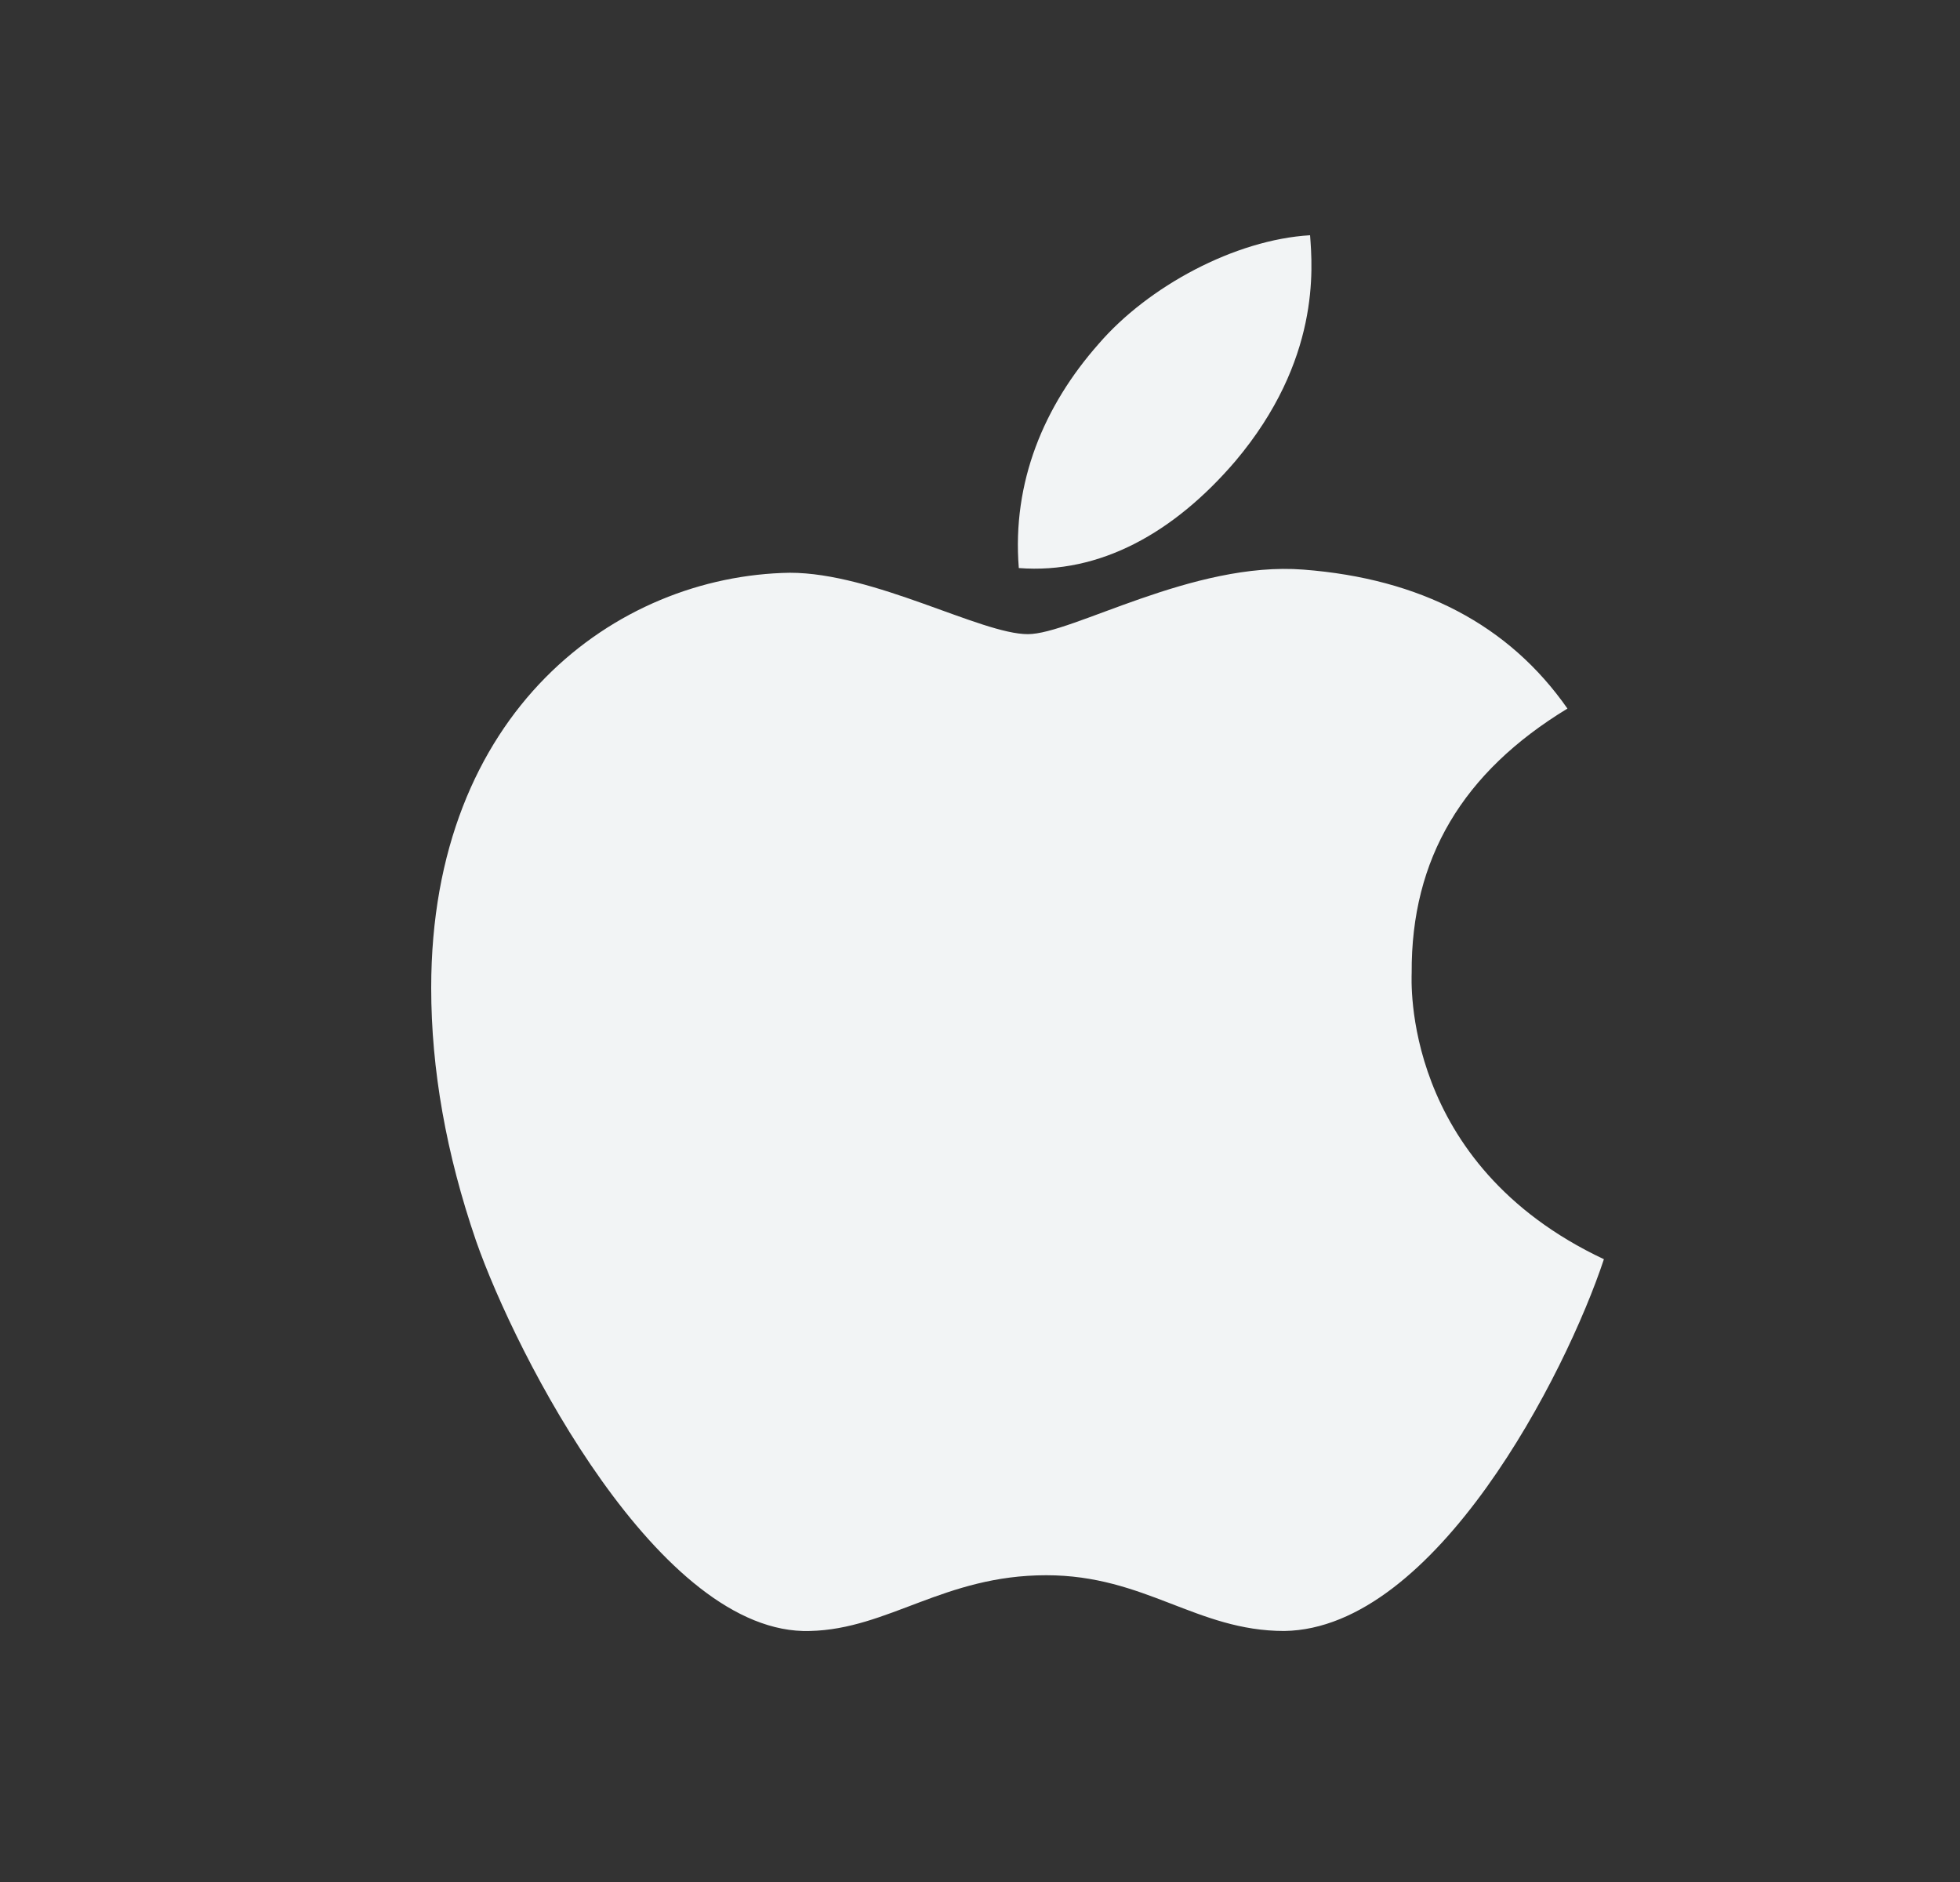
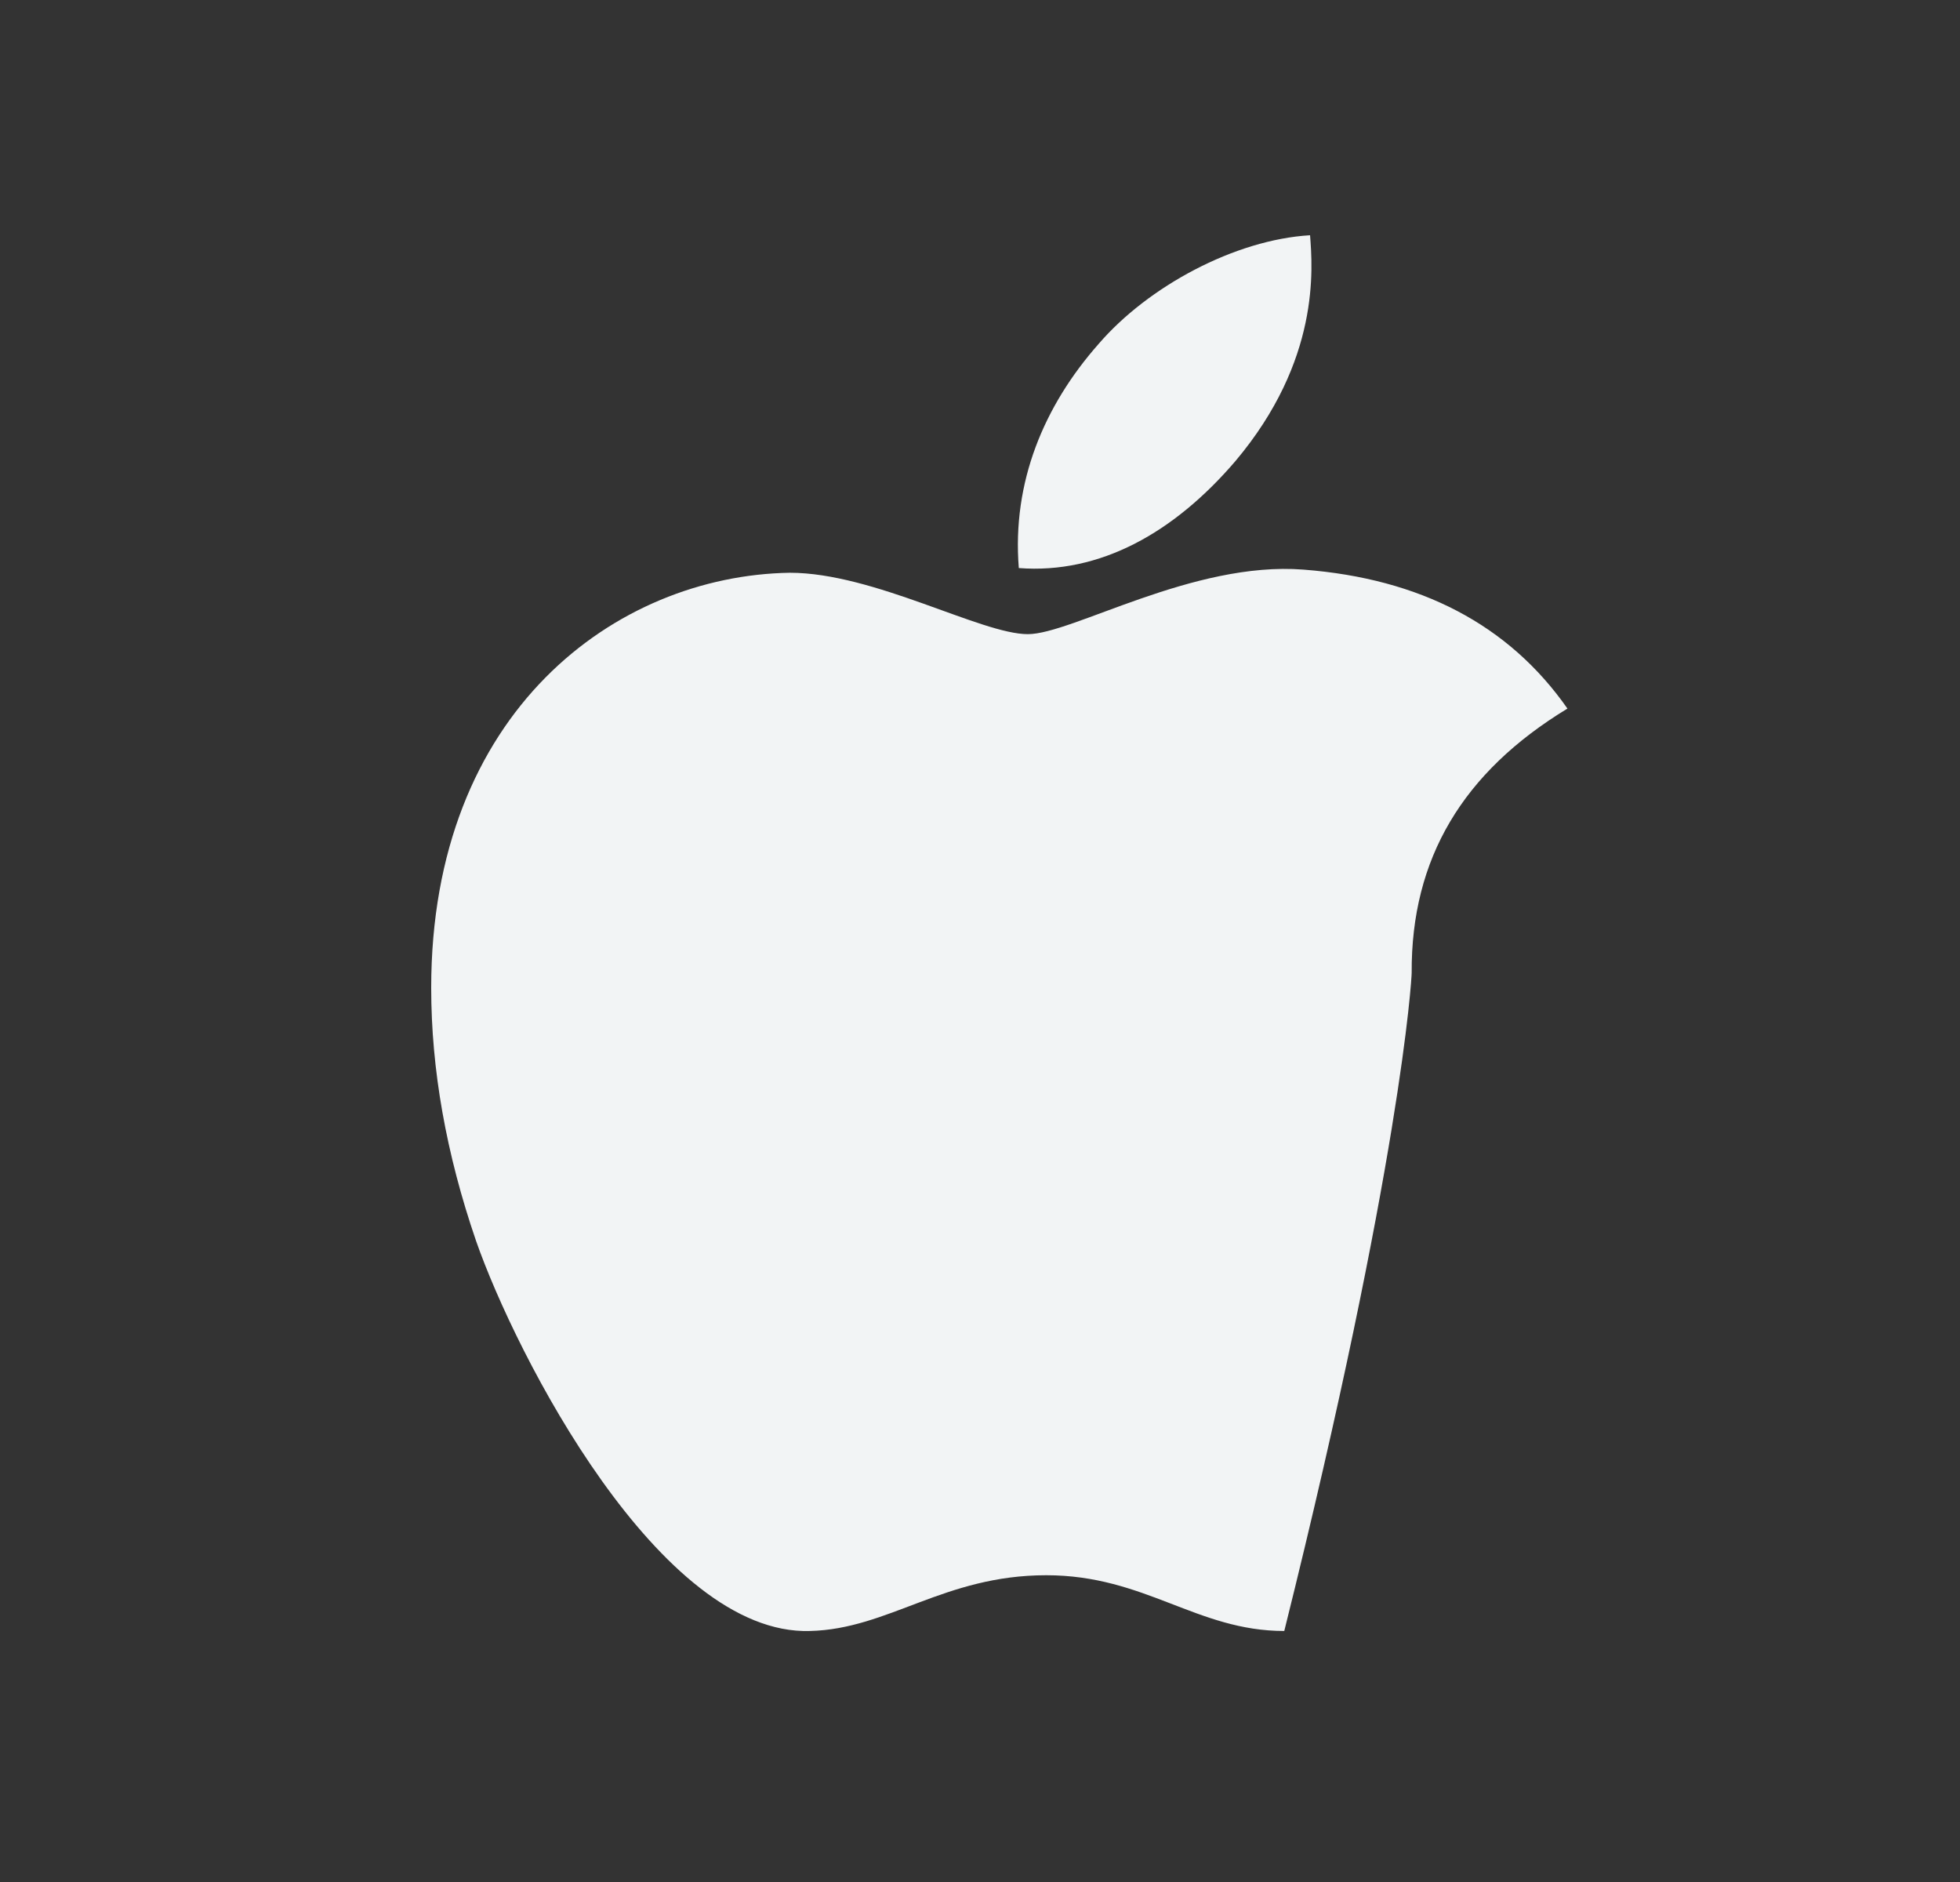
<svg xmlns="http://www.w3.org/2000/svg" width="25" height="24" viewBox="0 0 25 24" fill="none">
  <rect x="0" y="0" width="25" height="24" fill="#333333" stroke="none" />
  <g id="apple 1">
-     <path id="Vector" d="M18.006 12.406C17.998 10.948 18.658 9.847 19.993 9.036C19.246 7.967 18.117 7.379 16.627 7.264C15.216 7.153 13.674 8.087 13.11 8.087C12.514 8.087 11.147 7.304 10.074 7.304C7.857 7.34 5.5 9.072 5.5 12.597C5.5 13.638 5.691 14.714 6.072 15.824C6.581 17.282 8.417 20.859 10.332 20.799C11.334 20.775 12.041 20.088 13.345 20.088C14.608 20.088 15.264 20.799 16.381 20.799C18.312 20.771 19.973 17.521 20.458 16.058C17.867 14.838 18.006 12.482 18.006 12.406ZM15.757 5.881C16.842 4.594 16.742 3.421 16.71 3C15.753 3.056 14.644 3.652 14.012 4.387C13.317 5.174 12.907 6.147 12.995 7.244C14.032 7.324 14.978 6.791 15.757 5.881Z" fill="#F2F4F5" />
+     <path id="Vector" d="M18.006 12.406C17.998 10.948 18.658 9.847 19.993 9.036C19.246 7.967 18.117 7.379 16.627 7.264C15.216 7.153 13.674 8.087 13.11 8.087C12.514 8.087 11.147 7.304 10.074 7.304C7.857 7.34 5.5 9.072 5.5 12.597C5.5 13.638 5.691 14.714 6.072 15.824C6.581 17.282 8.417 20.859 10.332 20.799C11.334 20.775 12.041 20.088 13.345 20.088C14.608 20.088 15.264 20.799 16.381 20.799C17.867 14.838 18.006 12.482 18.006 12.406ZM15.757 5.881C16.842 4.594 16.742 3.421 16.71 3C15.753 3.056 14.644 3.652 14.012 4.387C13.317 5.174 12.907 6.147 12.995 7.244C14.032 7.324 14.978 6.791 15.757 5.881Z" fill="#F2F4F5" />
  </g>
</svg>